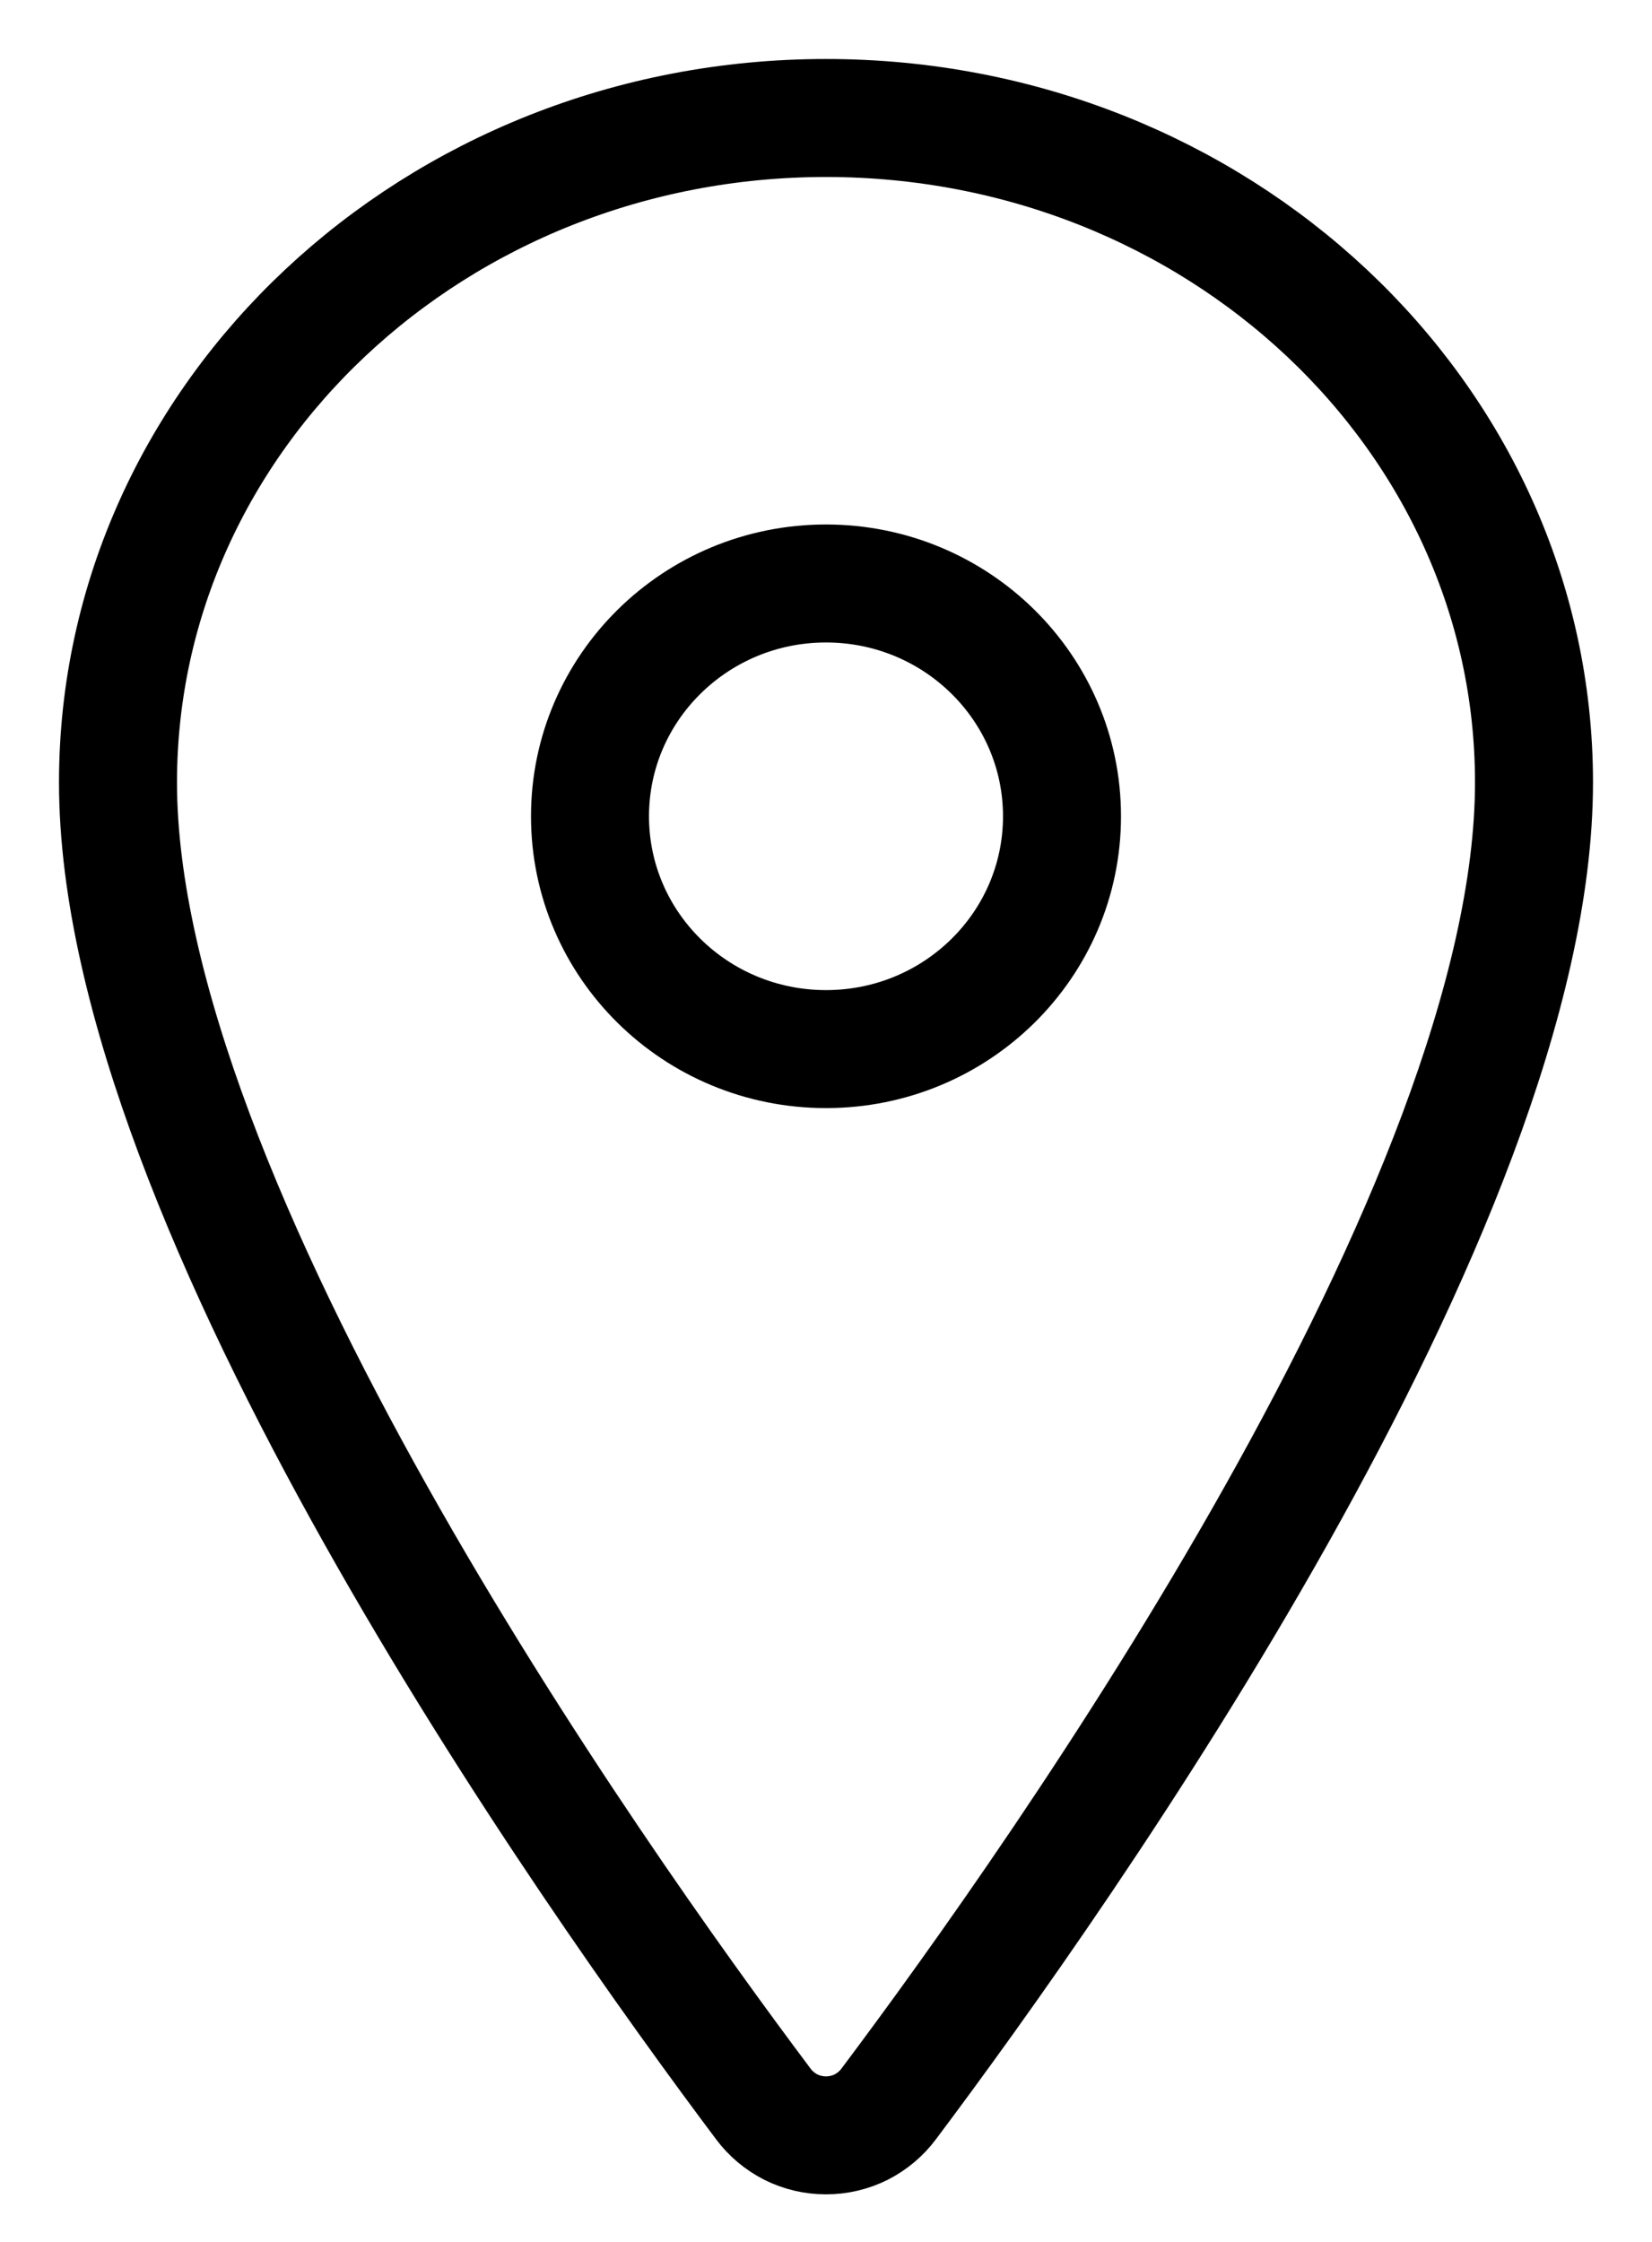
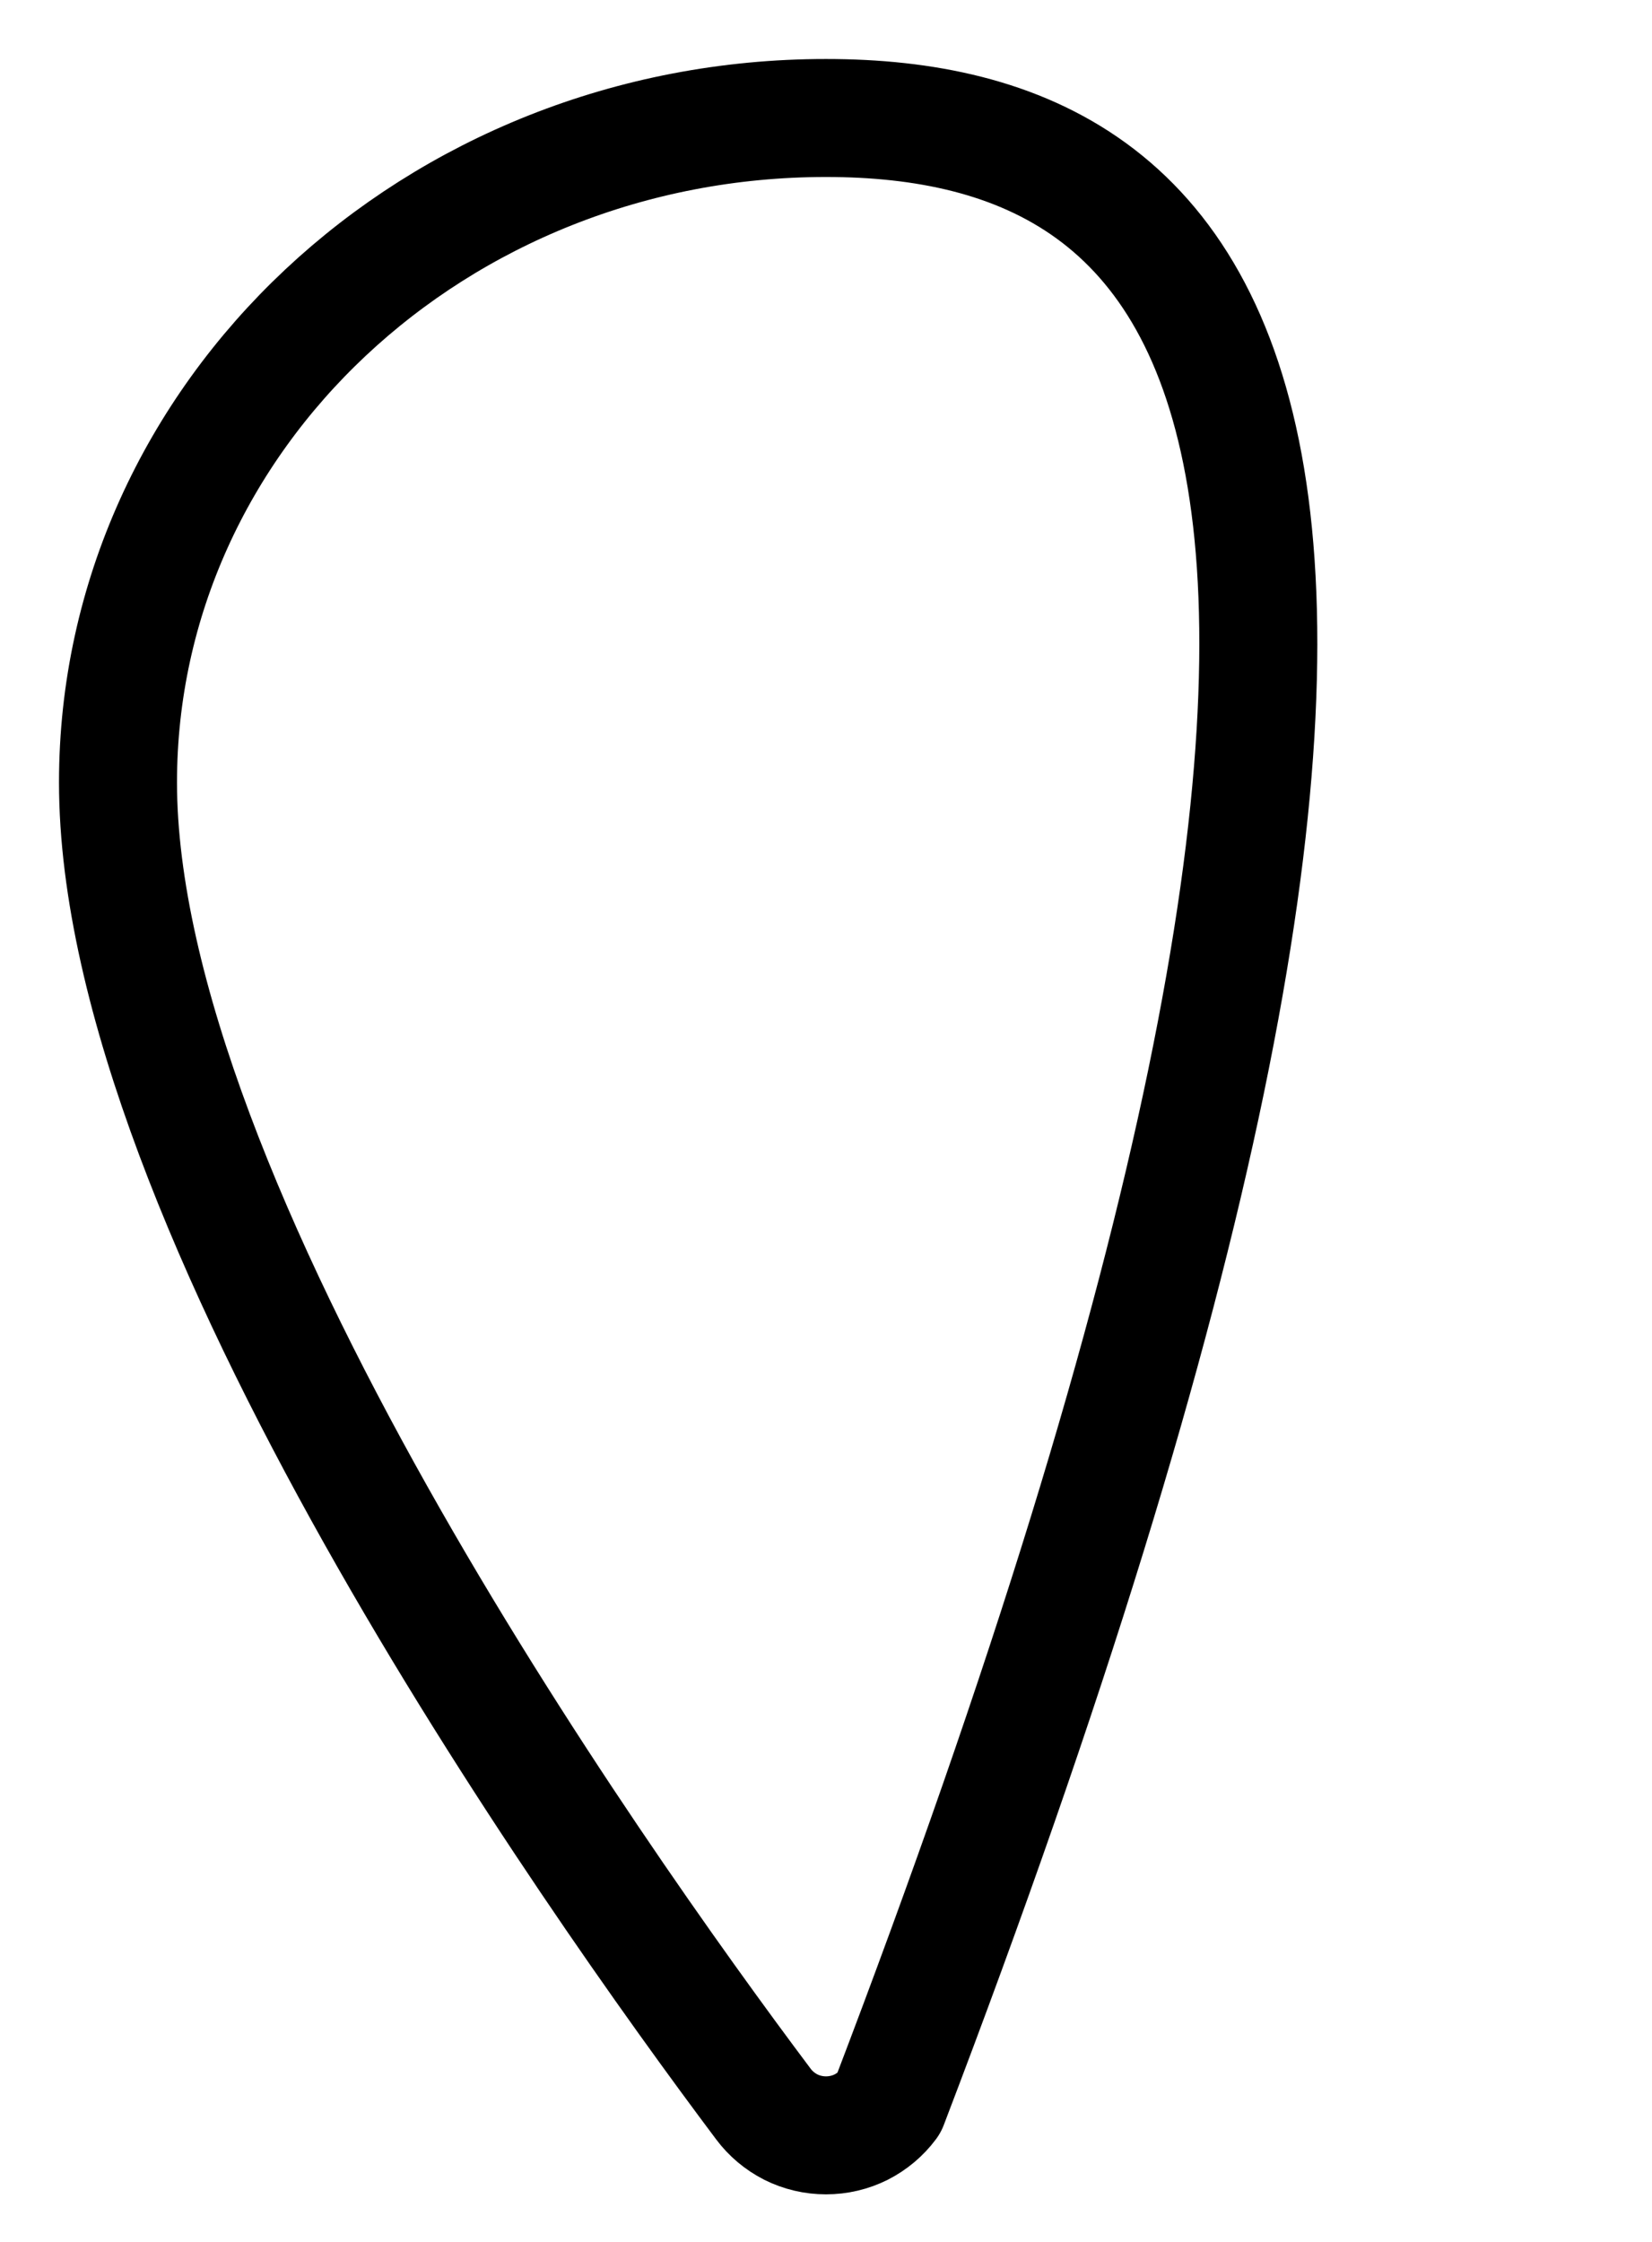
<svg xmlns="http://www.w3.org/2000/svg" width="14" height="19" viewBox="0 0 14 19" fill="none">
-   <path d="M7 1C3.688 1 1 3.523 1 6.631C1 10.207 5 15.873 6.469 17.831C6.53 17.913 6.61 17.98 6.702 18.027C6.794 18.073 6.896 18.097 7 18.097C7.104 18.097 7.206 18.073 7.298 18.027C7.39 17.98 7.47 17.913 7.531 17.831C9 15.874 13 10.21 13 6.631C13 3.523 10.312 1 7 1Z" stroke="black" stroke-linecap="round" stroke-linejoin="round" />
-   <path d="M7 8.891C8.105 8.891 9 8.008 9 6.918C9 5.829 8.105 4.945 7 4.945C5.895 4.945 5 5.829 5 6.918C5 8.008 5.895 8.891 7 8.891Z" stroke="black" stroke-linecap="round" stroke-linejoin="round" />
+   <path d="M7 1C3.688 1 1 3.523 1 6.631C1 10.207 5 15.873 6.469 17.831C6.53 17.913 6.61 17.98 6.702 18.027C6.794 18.073 6.896 18.097 7 18.097C7.104 18.097 7.206 18.073 7.298 18.027C7.39 17.98 7.47 17.913 7.531 17.831C13 3.523 10.312 1 7 1Z" stroke="black" stroke-linecap="round" stroke-linejoin="round" />
</svg>